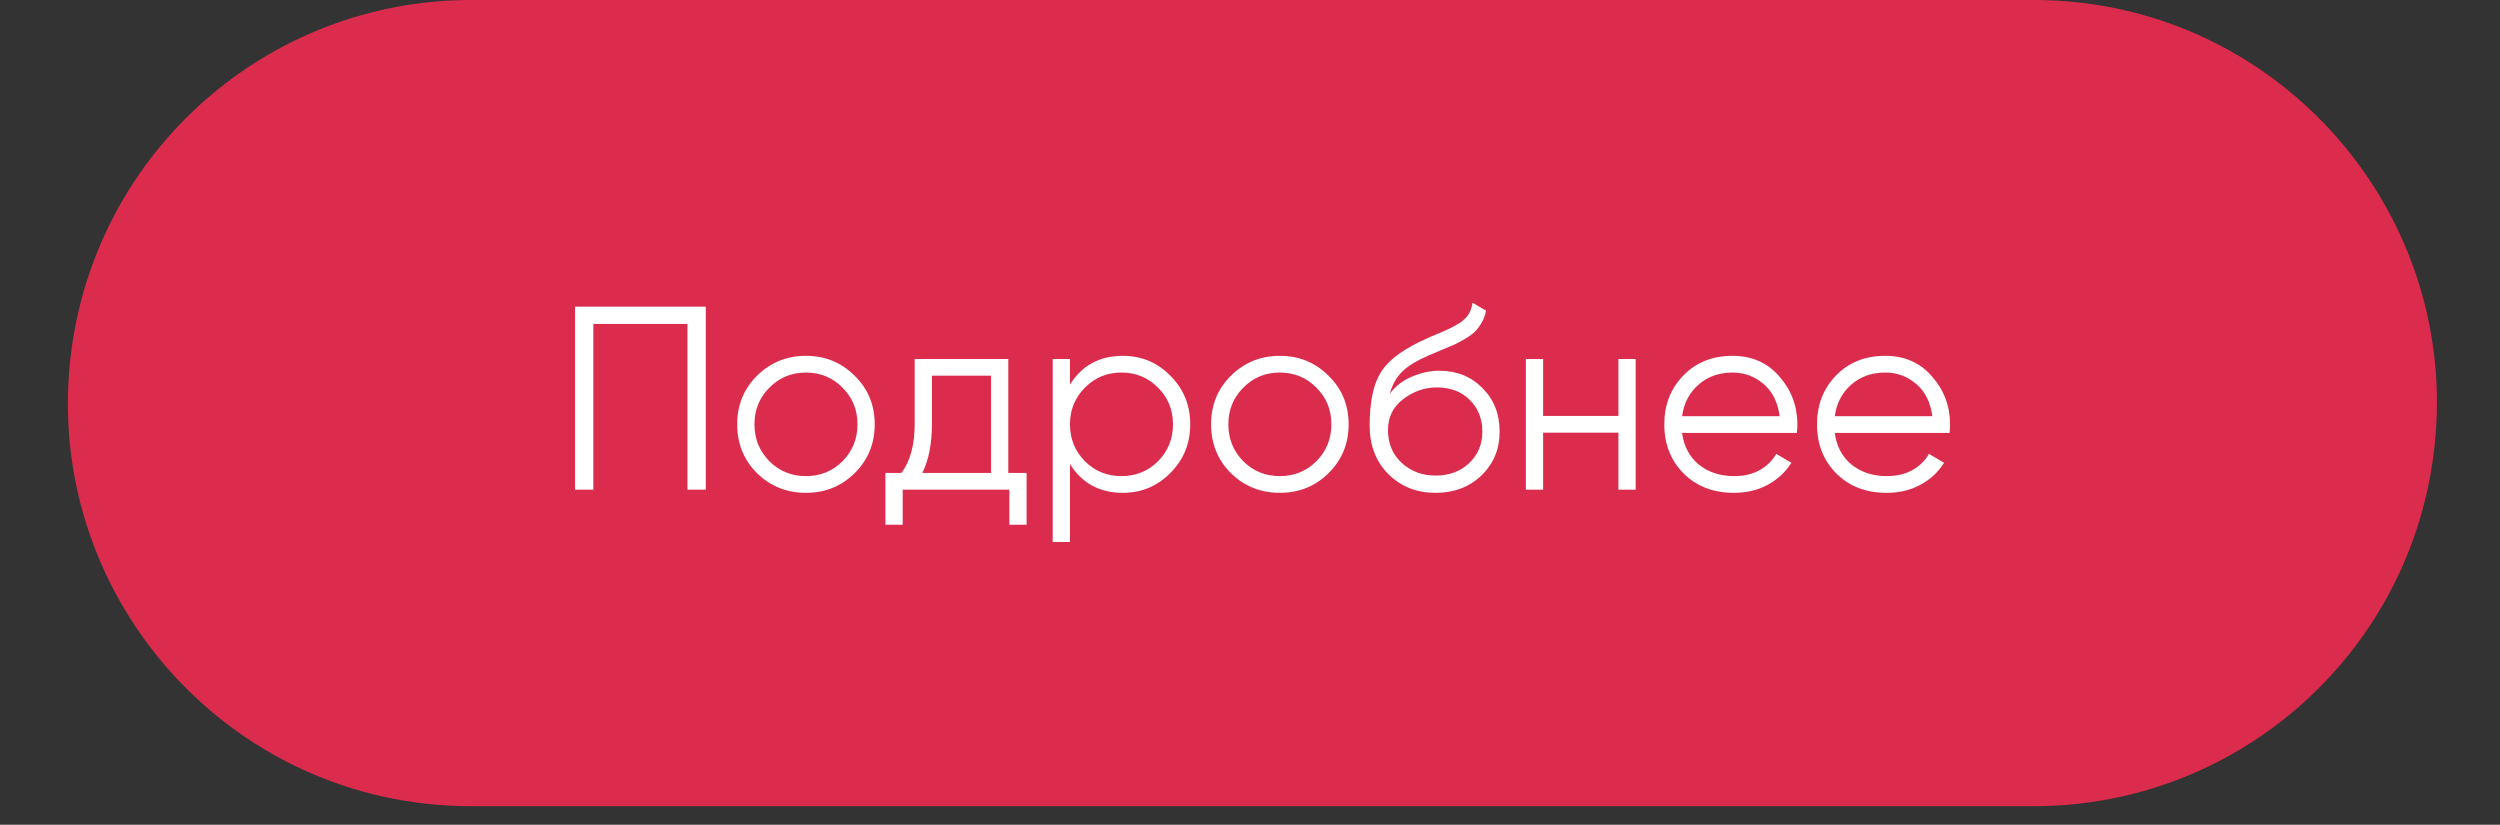
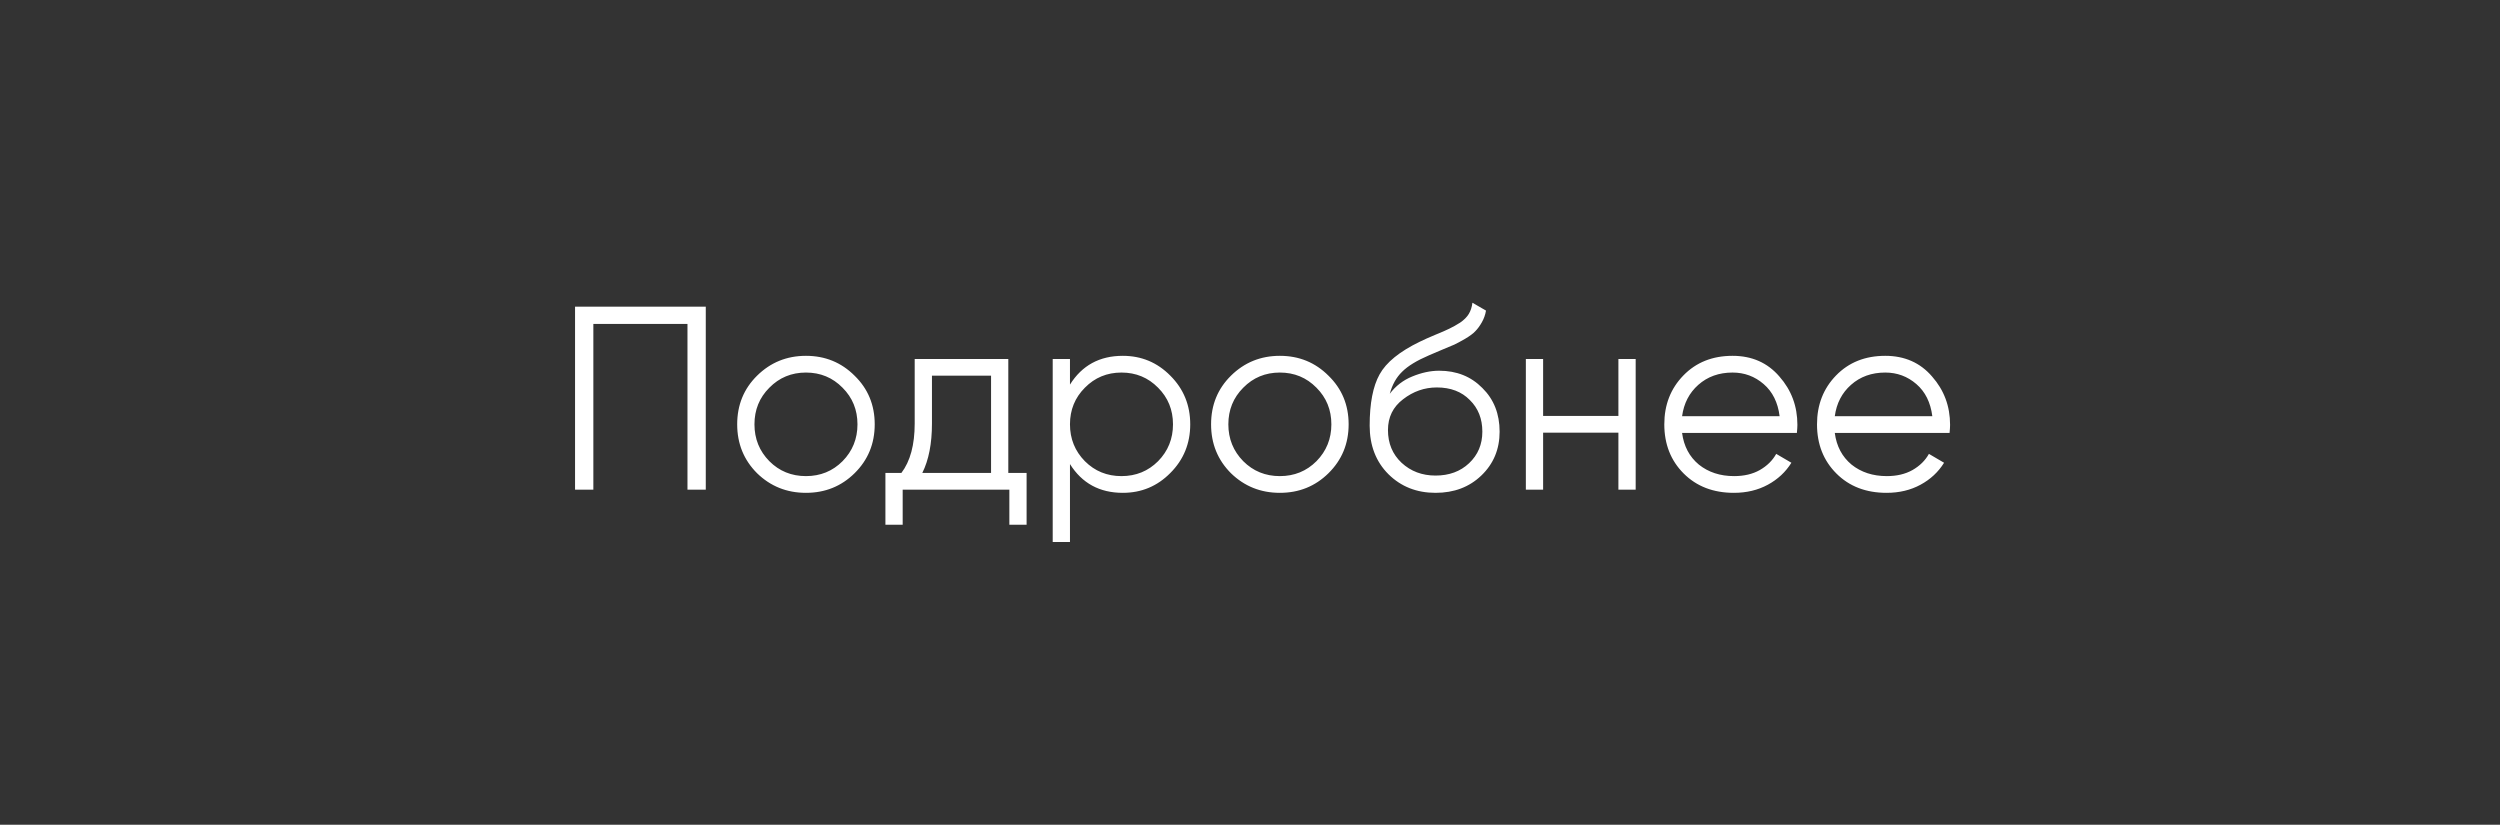
<svg xmlns="http://www.w3.org/2000/svg" width="97" height="32" viewBox="0 0 97 32" fill="none">
  <rect x="0" y="0" width="97" height="32" fill="#333333" stroke="none" />
-   <path d="M78.91 31.28H18.276C8.848 31.28 1.563 23 2.763 13.648C3.765 5.845 10.408 0 18.276 0H78.91C88.404 0 95.709 8.391 94.401 17.794C93.326 25.525 86.715 31.28 78.91 31.28Z" fill="#DB2C4D" />
  <path d="M27.384 11.899V19H26.674V12.568H23.022V19H22.312V11.899H27.384ZM33.158 18.361C32.644 18.868 32.015 19.122 31.271 19.122C30.527 19.122 29.895 18.868 29.374 18.361C28.86 17.847 28.603 17.215 28.603 16.464C28.603 15.713 28.86 15.084 29.374 14.577C29.895 14.063 30.527 13.806 31.271 13.806C32.015 13.806 32.644 14.063 33.158 14.577C33.679 15.084 33.939 15.713 33.939 16.464C33.939 17.215 33.679 17.847 33.158 18.361ZM29.851 17.894C30.236 18.28 30.71 18.473 31.271 18.473C31.832 18.473 32.306 18.28 32.691 17.894C33.077 17.502 33.27 17.025 33.27 16.464C33.27 15.902 33.077 15.429 32.691 15.043C32.306 14.651 31.832 14.455 31.271 14.455C30.71 14.455 30.236 14.651 29.851 15.043C29.465 15.429 29.273 15.902 29.273 16.464C29.273 17.025 29.465 17.502 29.851 17.894ZM39.122 18.351H39.832V20.359H39.163V19H35.024V20.359H34.354V18.351H34.973C35.318 17.898 35.49 17.259 35.49 16.433V13.928H39.122V18.351ZM35.785 18.351H38.453V14.577H36.16V16.433C36.16 17.211 36.035 17.85 35.785 18.351ZM43.564 13.806C44.288 13.806 44.903 14.063 45.41 14.577C45.924 15.091 46.181 15.72 46.181 16.464C46.181 17.208 45.924 17.837 45.41 18.351C44.903 18.865 44.288 19.122 43.564 19.122C42.665 19.122 41.981 18.75 41.515 18.006V21.029H40.845V13.928H41.515V14.922C41.981 14.178 42.665 13.806 43.564 13.806ZM42.093 17.894C42.479 18.28 42.952 18.473 43.513 18.473C44.075 18.473 44.548 18.28 44.934 17.894C45.319 17.502 45.512 17.025 45.512 16.464C45.512 15.902 45.319 15.429 44.934 15.043C44.548 14.651 44.075 14.455 43.513 14.455C42.952 14.455 42.479 14.651 42.093 15.043C41.708 15.429 41.515 15.902 41.515 16.464C41.515 17.025 41.708 17.502 42.093 17.894ZM51.545 18.361C51.031 18.868 50.403 19.122 49.658 19.122C48.914 19.122 48.282 18.868 47.761 18.361C47.247 17.847 46.99 17.215 46.99 16.464C46.99 15.713 47.247 15.084 47.761 14.577C48.282 14.063 48.914 13.806 49.658 13.806C50.403 13.806 51.031 14.063 51.545 14.577C52.066 15.084 52.327 15.713 52.327 16.464C52.327 17.215 52.066 17.847 51.545 18.361ZM48.238 17.894C48.624 18.28 49.097 18.473 49.658 18.473C50.22 18.473 50.693 18.28 51.079 17.894C51.464 17.502 51.657 17.025 51.657 16.464C51.657 15.902 51.464 15.429 51.079 15.043C50.693 14.651 50.22 14.455 49.658 14.455C49.097 14.455 48.624 14.651 48.238 15.043C47.853 15.429 47.66 15.902 47.66 16.464C47.66 17.025 47.853 17.502 48.238 17.894ZM55.699 19.122C54.969 19.122 54.36 18.882 53.873 18.401C53.386 17.915 53.143 17.285 53.143 16.515C53.143 15.649 53.271 14.986 53.528 14.526C53.785 14.059 54.306 13.637 55.09 13.258C55.239 13.184 55.435 13.096 55.679 12.994C55.929 12.893 56.115 12.812 56.237 12.751C56.365 12.69 56.504 12.612 56.653 12.518C56.802 12.416 56.913 12.304 56.988 12.183C57.062 12.061 57.109 11.915 57.13 11.746L57.657 12.051C57.63 12.213 57.576 12.365 57.495 12.507C57.414 12.649 57.329 12.764 57.241 12.852C57.16 12.94 57.028 13.038 56.846 13.146C56.67 13.248 56.531 13.322 56.43 13.37C56.335 13.41 56.166 13.481 55.922 13.583C55.686 13.684 55.527 13.752 55.446 13.786C54.972 13.989 54.624 14.201 54.401 14.425C54.178 14.641 54.019 14.925 53.924 15.277C54.154 14.973 54.445 14.749 54.796 14.607C55.155 14.459 55.503 14.384 55.841 14.384C56.517 14.384 57.075 14.607 57.515 15.054C57.962 15.493 58.185 16.058 58.185 16.748C58.185 17.431 57.948 17.999 57.474 18.452C57.008 18.899 56.416 19.122 55.699 19.122ZM55.699 18.452C56.227 18.452 56.66 18.293 56.998 17.975C57.343 17.651 57.515 17.242 57.515 16.748C57.515 16.247 57.353 15.838 57.028 15.52C56.71 15.196 56.284 15.033 55.75 15.033C55.27 15.033 54.834 15.186 54.441 15.49C54.049 15.787 53.853 16.186 53.853 16.687C53.853 17.201 54.029 17.624 54.38 17.955C54.739 18.287 55.178 18.452 55.699 18.452ZM62.794 13.928H63.464V19H62.794V16.788H59.873V19H59.203V13.928H59.873V16.139H62.794V13.928ZM67.223 13.806C67.974 13.806 68.579 14.073 69.039 14.607C69.506 15.135 69.739 15.76 69.739 16.484C69.739 16.558 69.732 16.663 69.719 16.799H65.265C65.333 17.313 65.549 17.722 65.915 18.026C66.287 18.324 66.743 18.473 67.284 18.473C67.67 18.473 68.001 18.395 68.278 18.239C68.562 18.077 68.775 17.867 68.917 17.61L69.506 17.955C69.283 18.314 68.978 18.598 68.593 18.807C68.207 19.017 67.768 19.122 67.274 19.122C66.476 19.122 65.827 18.872 65.326 18.371C64.826 17.87 64.575 17.235 64.575 16.464C64.575 15.706 64.822 15.074 65.316 14.567C65.81 14.059 66.445 13.806 67.223 13.806ZM67.223 14.455C66.696 14.455 66.253 14.614 65.894 14.932C65.543 15.243 65.333 15.649 65.265 16.149H69.049C68.982 15.615 68.775 15.199 68.43 14.902C68.085 14.604 67.683 14.455 67.223 14.455ZM73.148 13.806C73.898 13.806 74.504 14.073 74.963 14.607C75.43 15.135 75.663 15.76 75.663 16.484C75.663 16.558 75.657 16.663 75.643 16.799H71.19C71.257 17.313 71.474 17.722 71.839 18.026C72.211 18.324 72.667 18.473 73.209 18.473C73.594 18.473 73.925 18.395 74.203 18.239C74.487 18.077 74.7 17.867 74.842 17.61L75.43 17.955C75.207 18.314 74.903 18.598 74.517 18.807C74.132 19.017 73.692 19.122 73.198 19.122C72.4 19.122 71.751 18.872 71.251 18.371C70.75 17.87 70.5 17.235 70.5 16.464C70.5 15.706 70.747 15.074 71.24 14.567C71.734 14.059 72.37 13.806 73.148 13.806ZM73.148 14.455C72.62 14.455 72.177 14.614 71.819 14.932C71.467 15.243 71.257 15.649 71.19 16.149H74.974C74.906 15.615 74.7 15.199 74.355 14.902C74.01 14.604 73.608 14.455 73.148 14.455Z" fill="white" />
</svg>